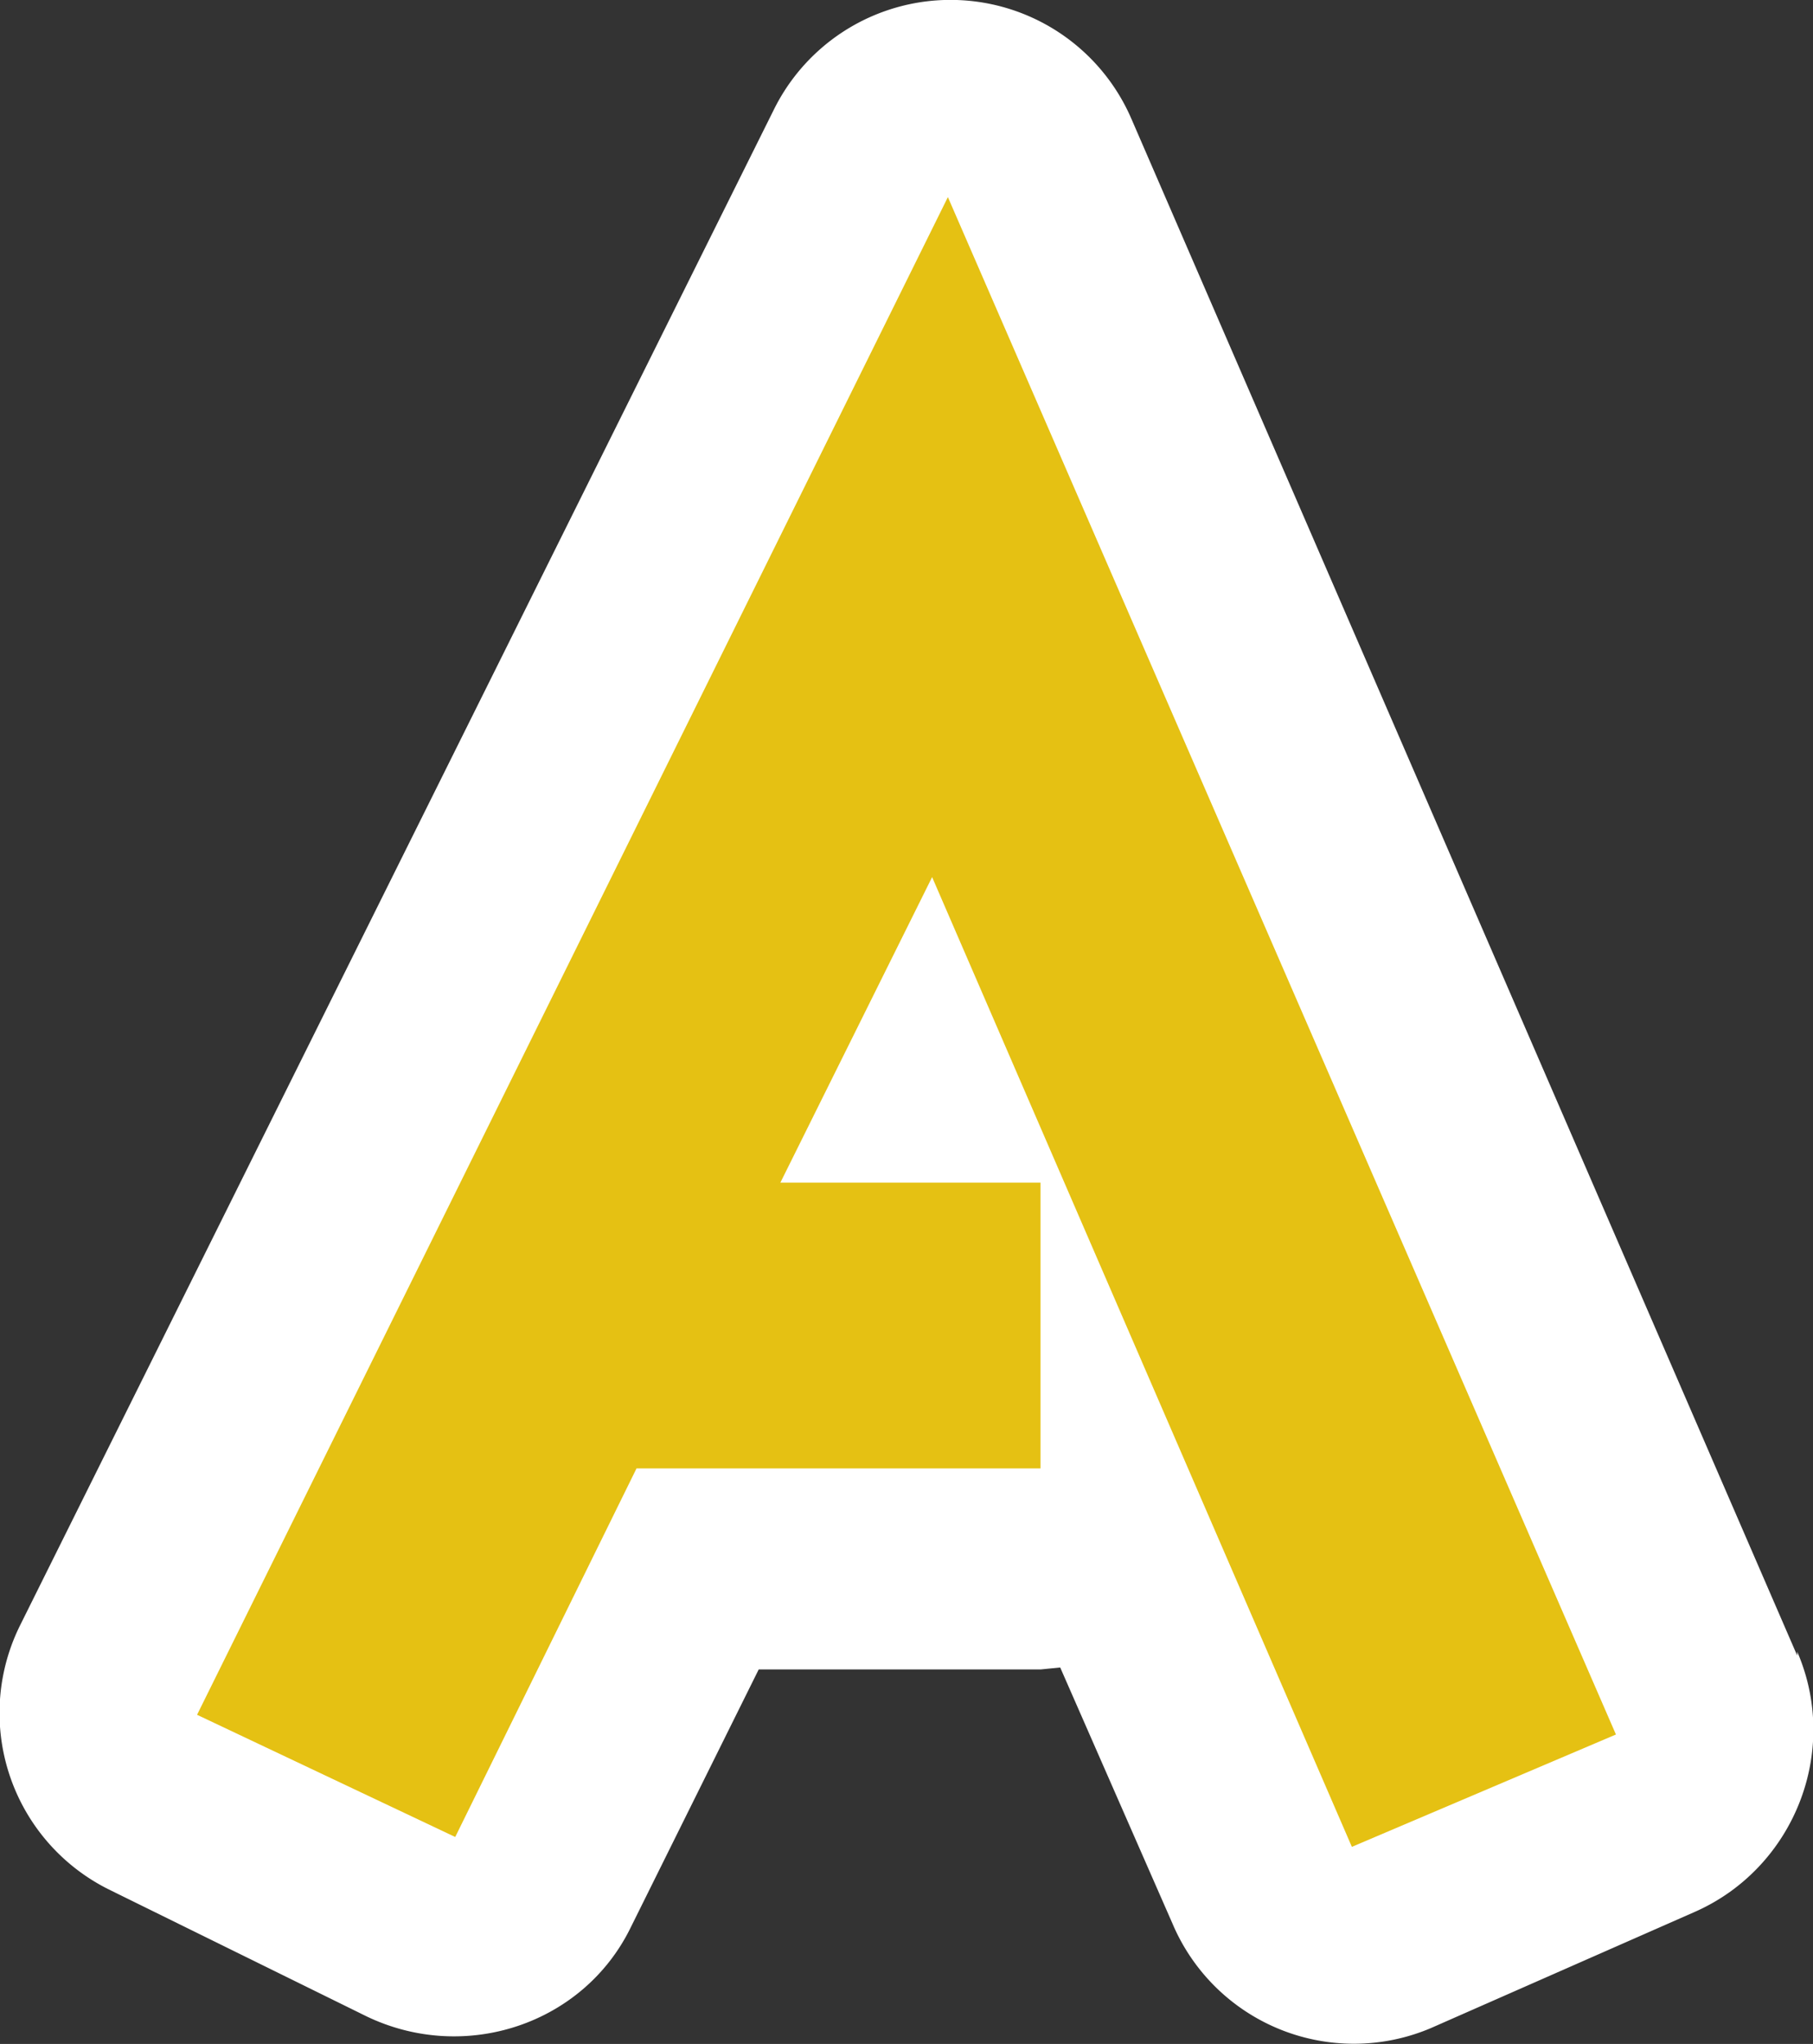
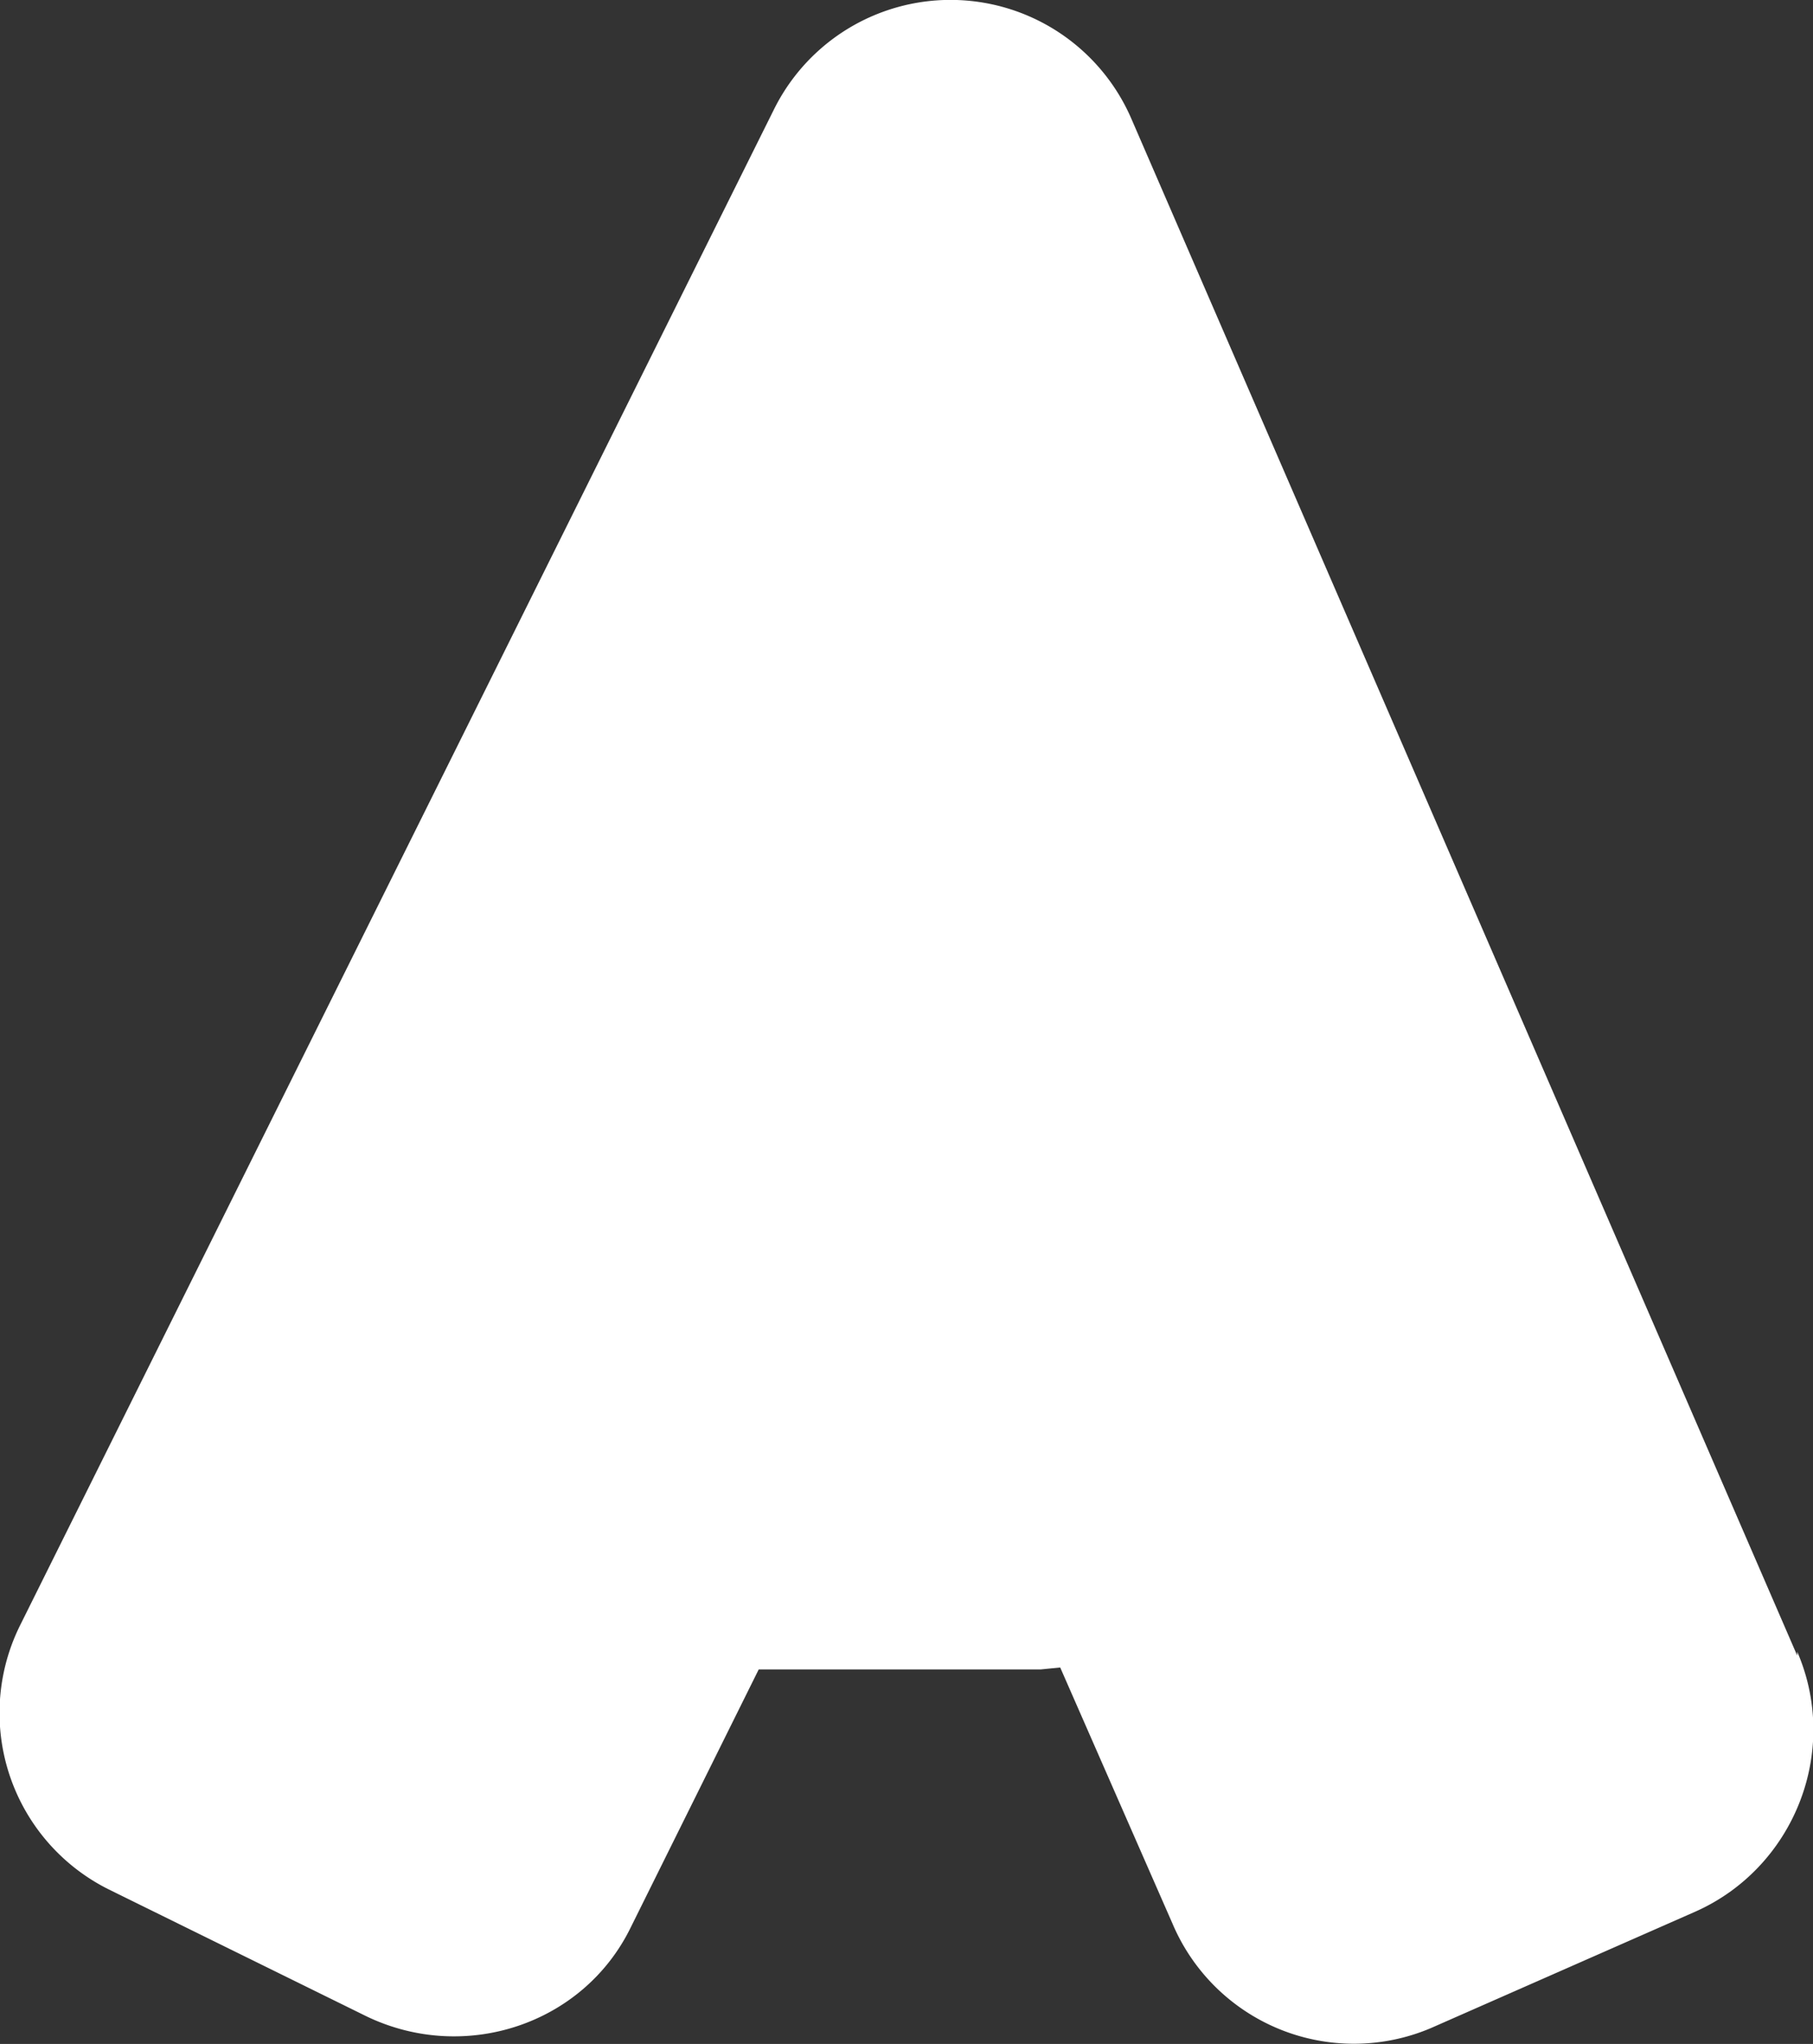
<svg xmlns="http://www.w3.org/2000/svg" width="92" height="103.7">
  <rect width="100%" height="100%" fill="#333333" stroke="none" />
  <path d="M91.2 84 57.4 6a10 10 0 0 0-18.1-.5L1 82.5a10 10 0 0 0 4.6 13.4l13 6.4c5 2.4 11 .4 13.4-4.5l6.5-13.1h14.3l1-.1 5.7 13a10 10 0 0 0 13.1 5.3L86 97c5-2.2 7.4-8.1 5.2-13.2Z" style="fill:#fff" />
-   <path d="M68.6 93.7 47.3 44.5 39.6 60h13.2v14.5H32.3l-9.2 18.7L10 87 48.1 10 82 88l-13.4 5.7Z" style="fill:#e5c113" />
</svg>